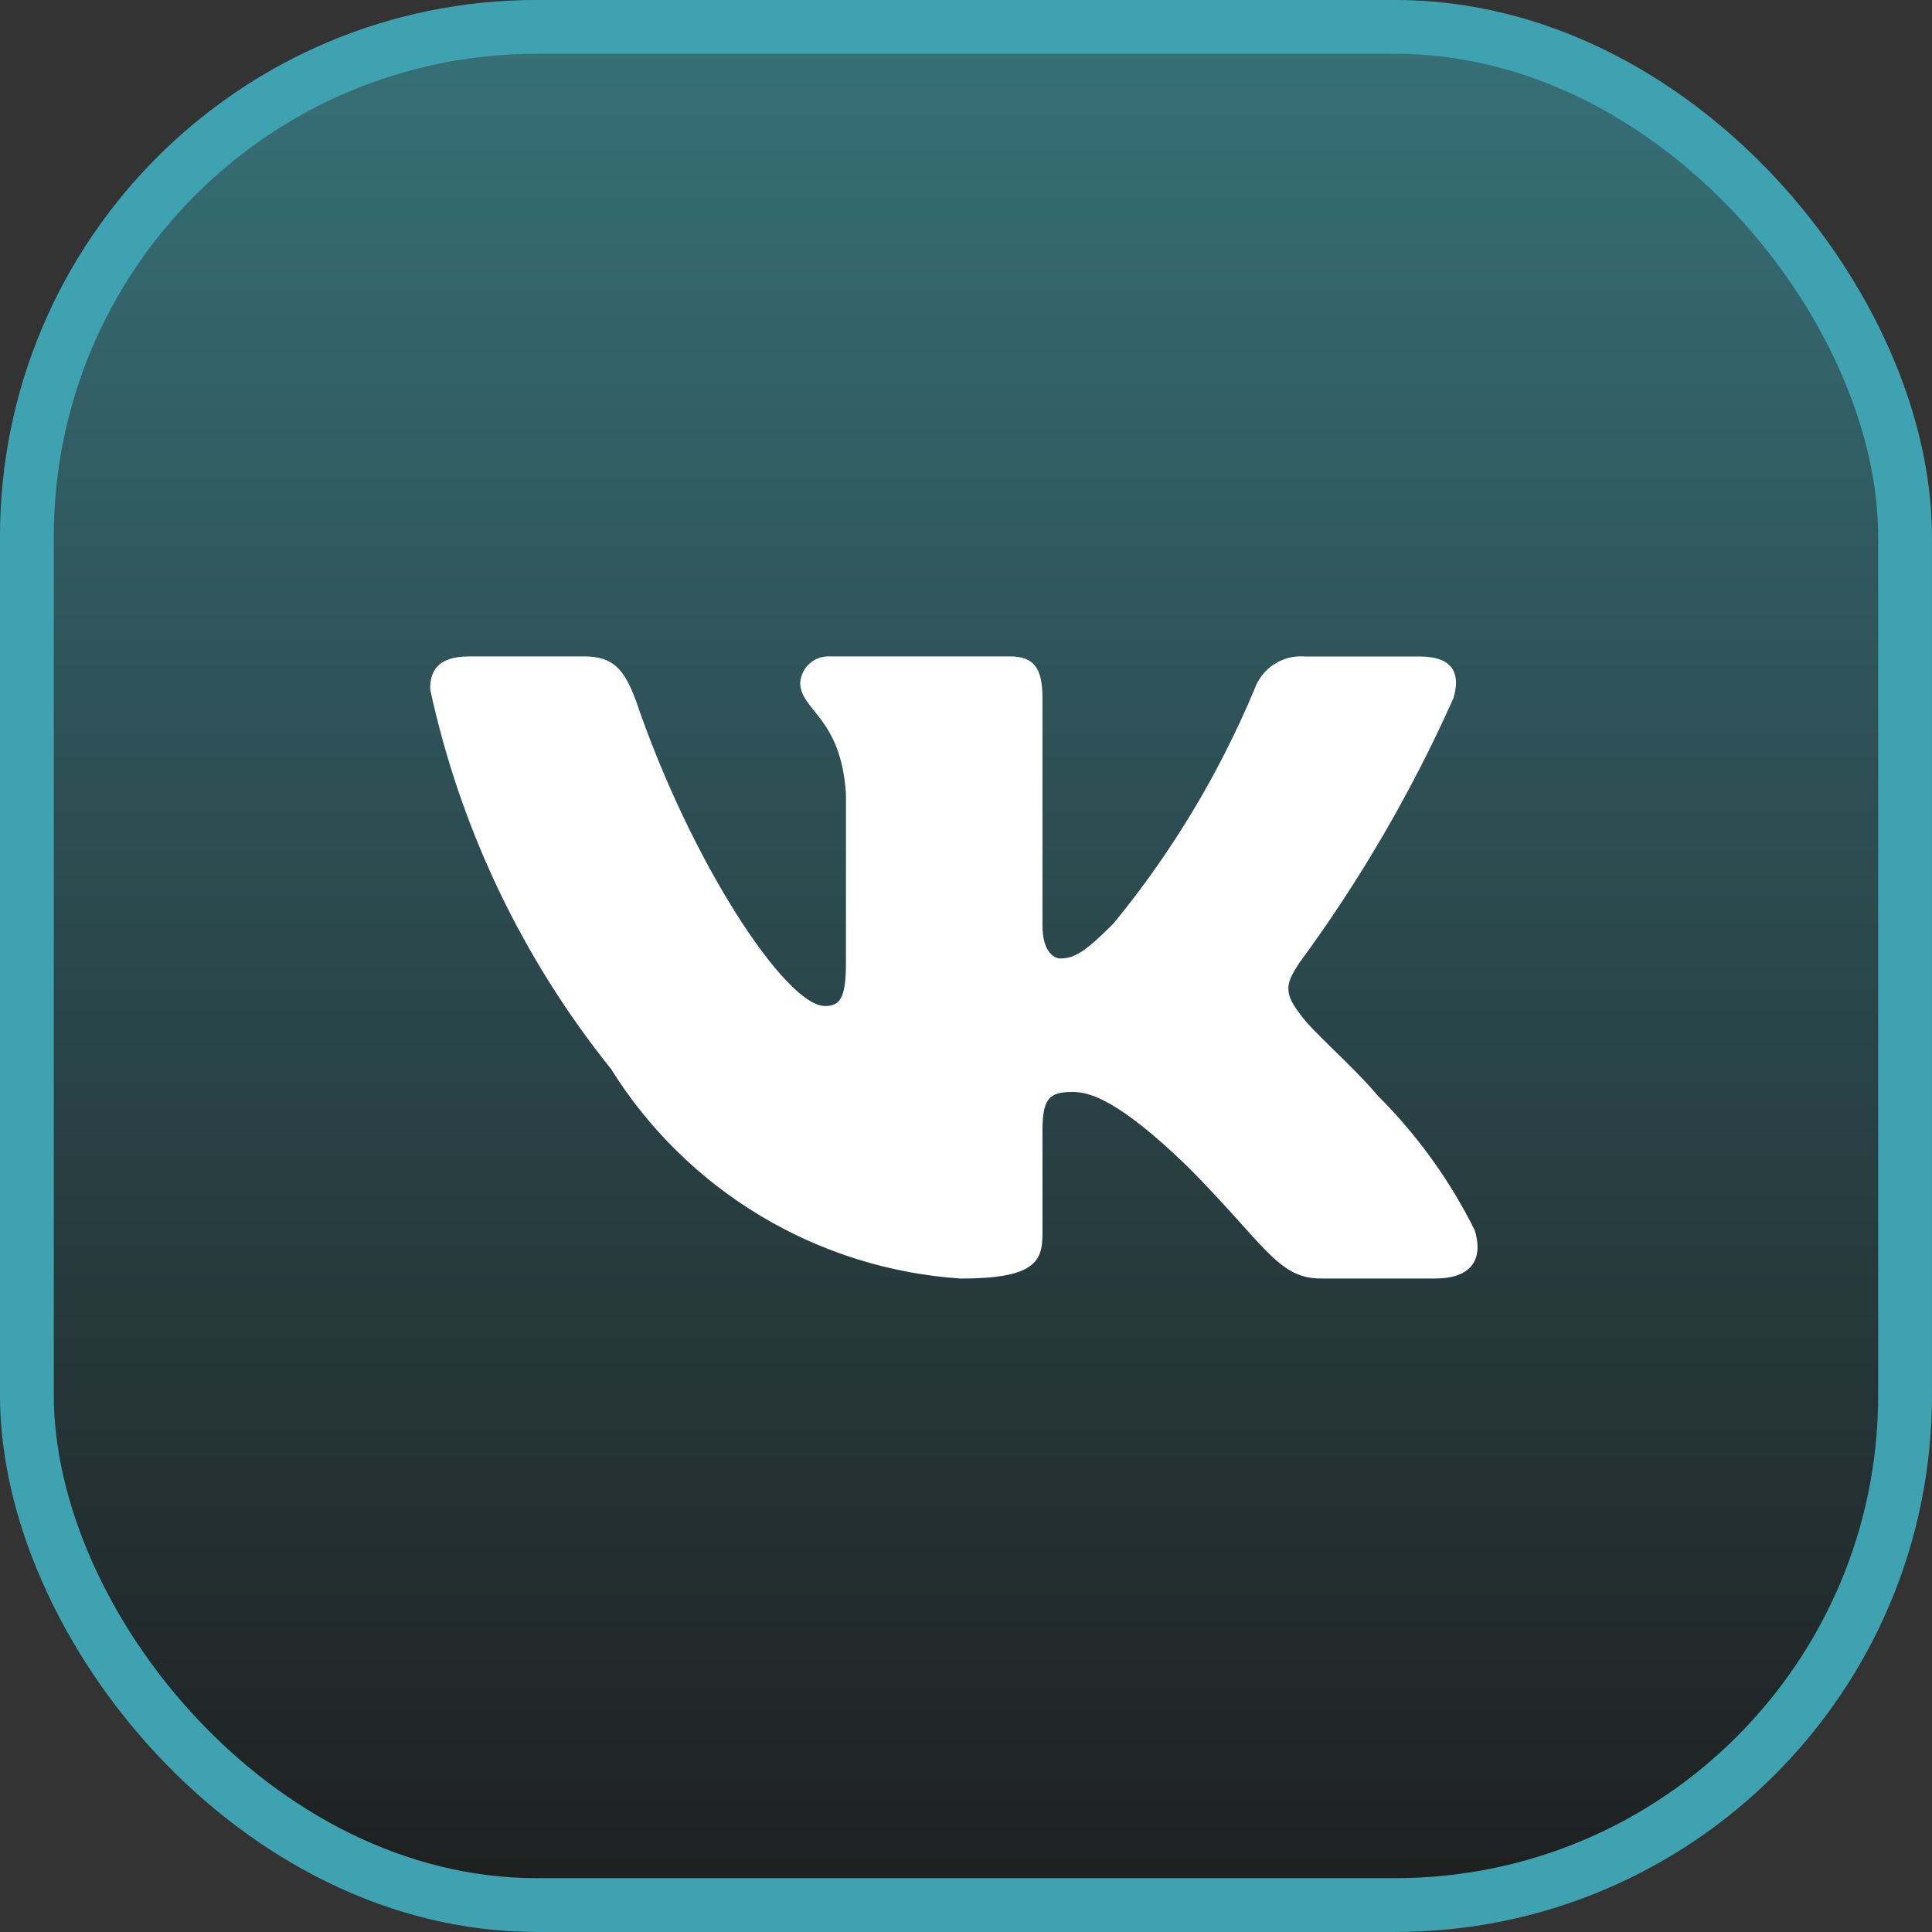
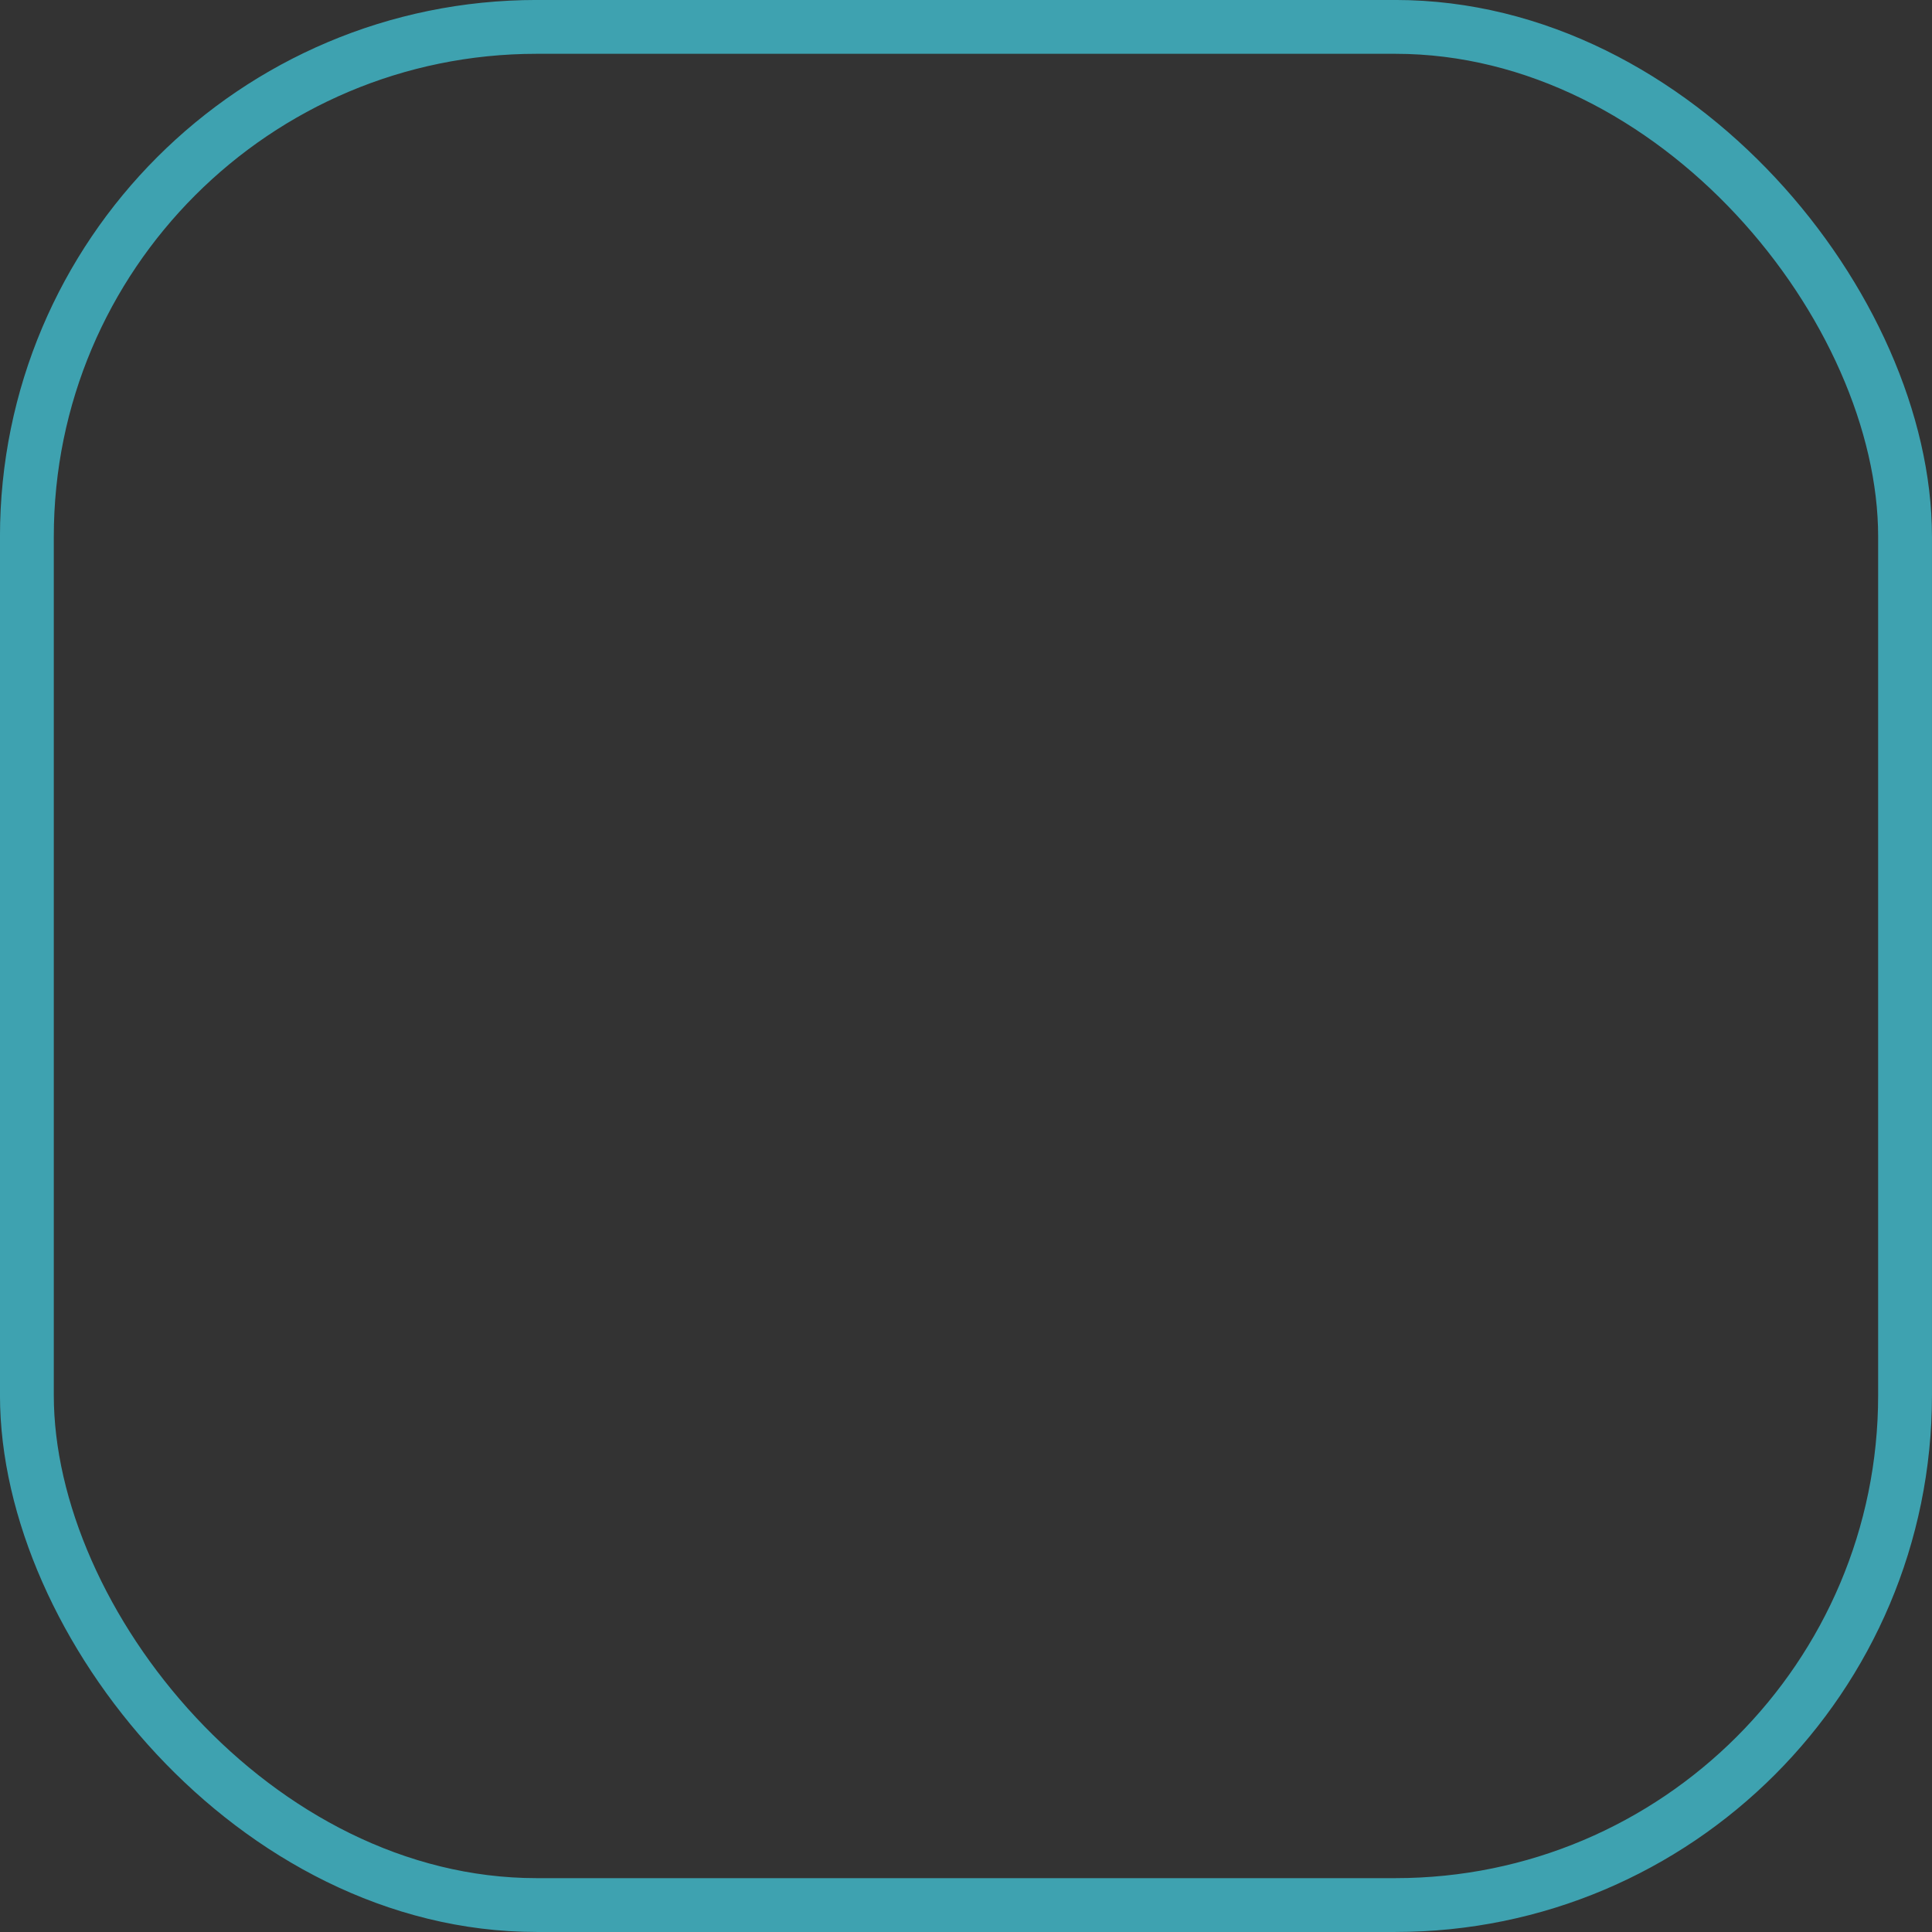
<svg xmlns="http://www.w3.org/2000/svg" width="36" height="36" viewBox="0 0 36 36" fill="none">
  <rect x="0" y="0" width="36" height="36" fill="#333333" stroke="none" />
-   <rect x="0.501" y="0.501" width="34.997" height="34.997" rx="9.499" fill="url(#paint0_linear_132_9417)" />
  <rect x="0.501" y="0.501" width="34.997" height="34.997" rx="9.499" stroke="#3EA2B0" stroke-width="1.003" />
-   <path d="M26.747 23.823H24.61C23.802 23.823 23.559 23.169 22.11 21.719C20.844 20.499 20.309 20.347 19.989 20.347C19.546 20.347 19.425 20.469 19.425 21.078V23C19.425 23.52 19.257 23.824 17.899 23.824C16.582 23.735 15.304 23.335 14.172 22.656C13.04 21.977 12.085 21.039 11.386 19.919C9.728 17.854 8.573 15.431 8.015 12.841C8.015 12.521 8.137 12.231 8.747 12.231H10.882C11.431 12.231 11.629 12.475 11.844 13.04C12.881 16.091 14.65 18.745 15.368 18.745C15.643 18.745 15.763 18.623 15.763 17.937V14.794C15.672 13.36 14.911 13.239 14.911 12.721C14.921 12.584 14.983 12.456 15.085 12.365C15.188 12.273 15.322 12.225 15.459 12.231H18.815C19.274 12.231 19.425 12.459 19.425 13.008V17.25C19.425 17.708 19.622 17.86 19.761 17.86C20.036 17.86 20.248 17.708 20.752 17.204C21.834 15.884 22.718 14.415 23.376 12.841C23.443 12.651 23.571 12.489 23.739 12.379C23.907 12.269 24.106 12.218 24.306 12.232H26.442C27.083 12.232 27.218 12.552 27.083 13.009C26.306 14.749 25.344 16.401 24.215 17.937C23.985 18.288 23.893 18.47 24.215 18.882C24.427 19.203 25.176 19.828 25.679 20.423C26.411 21.153 27.019 21.998 27.479 22.923C27.662 23.519 27.357 23.823 26.747 23.823Z" fill="white" />
  <defs>
    <linearGradient id="paint0_linear_132_9417" x1="18" y1="0" x2="18" y2="36" gradientUnits="userSpaceOnUse">
      <stop stop-color="#377179" />
      <stop offset="1" stop-color="#1E1E1E" />
    </linearGradient>
  </defs>
</svg>